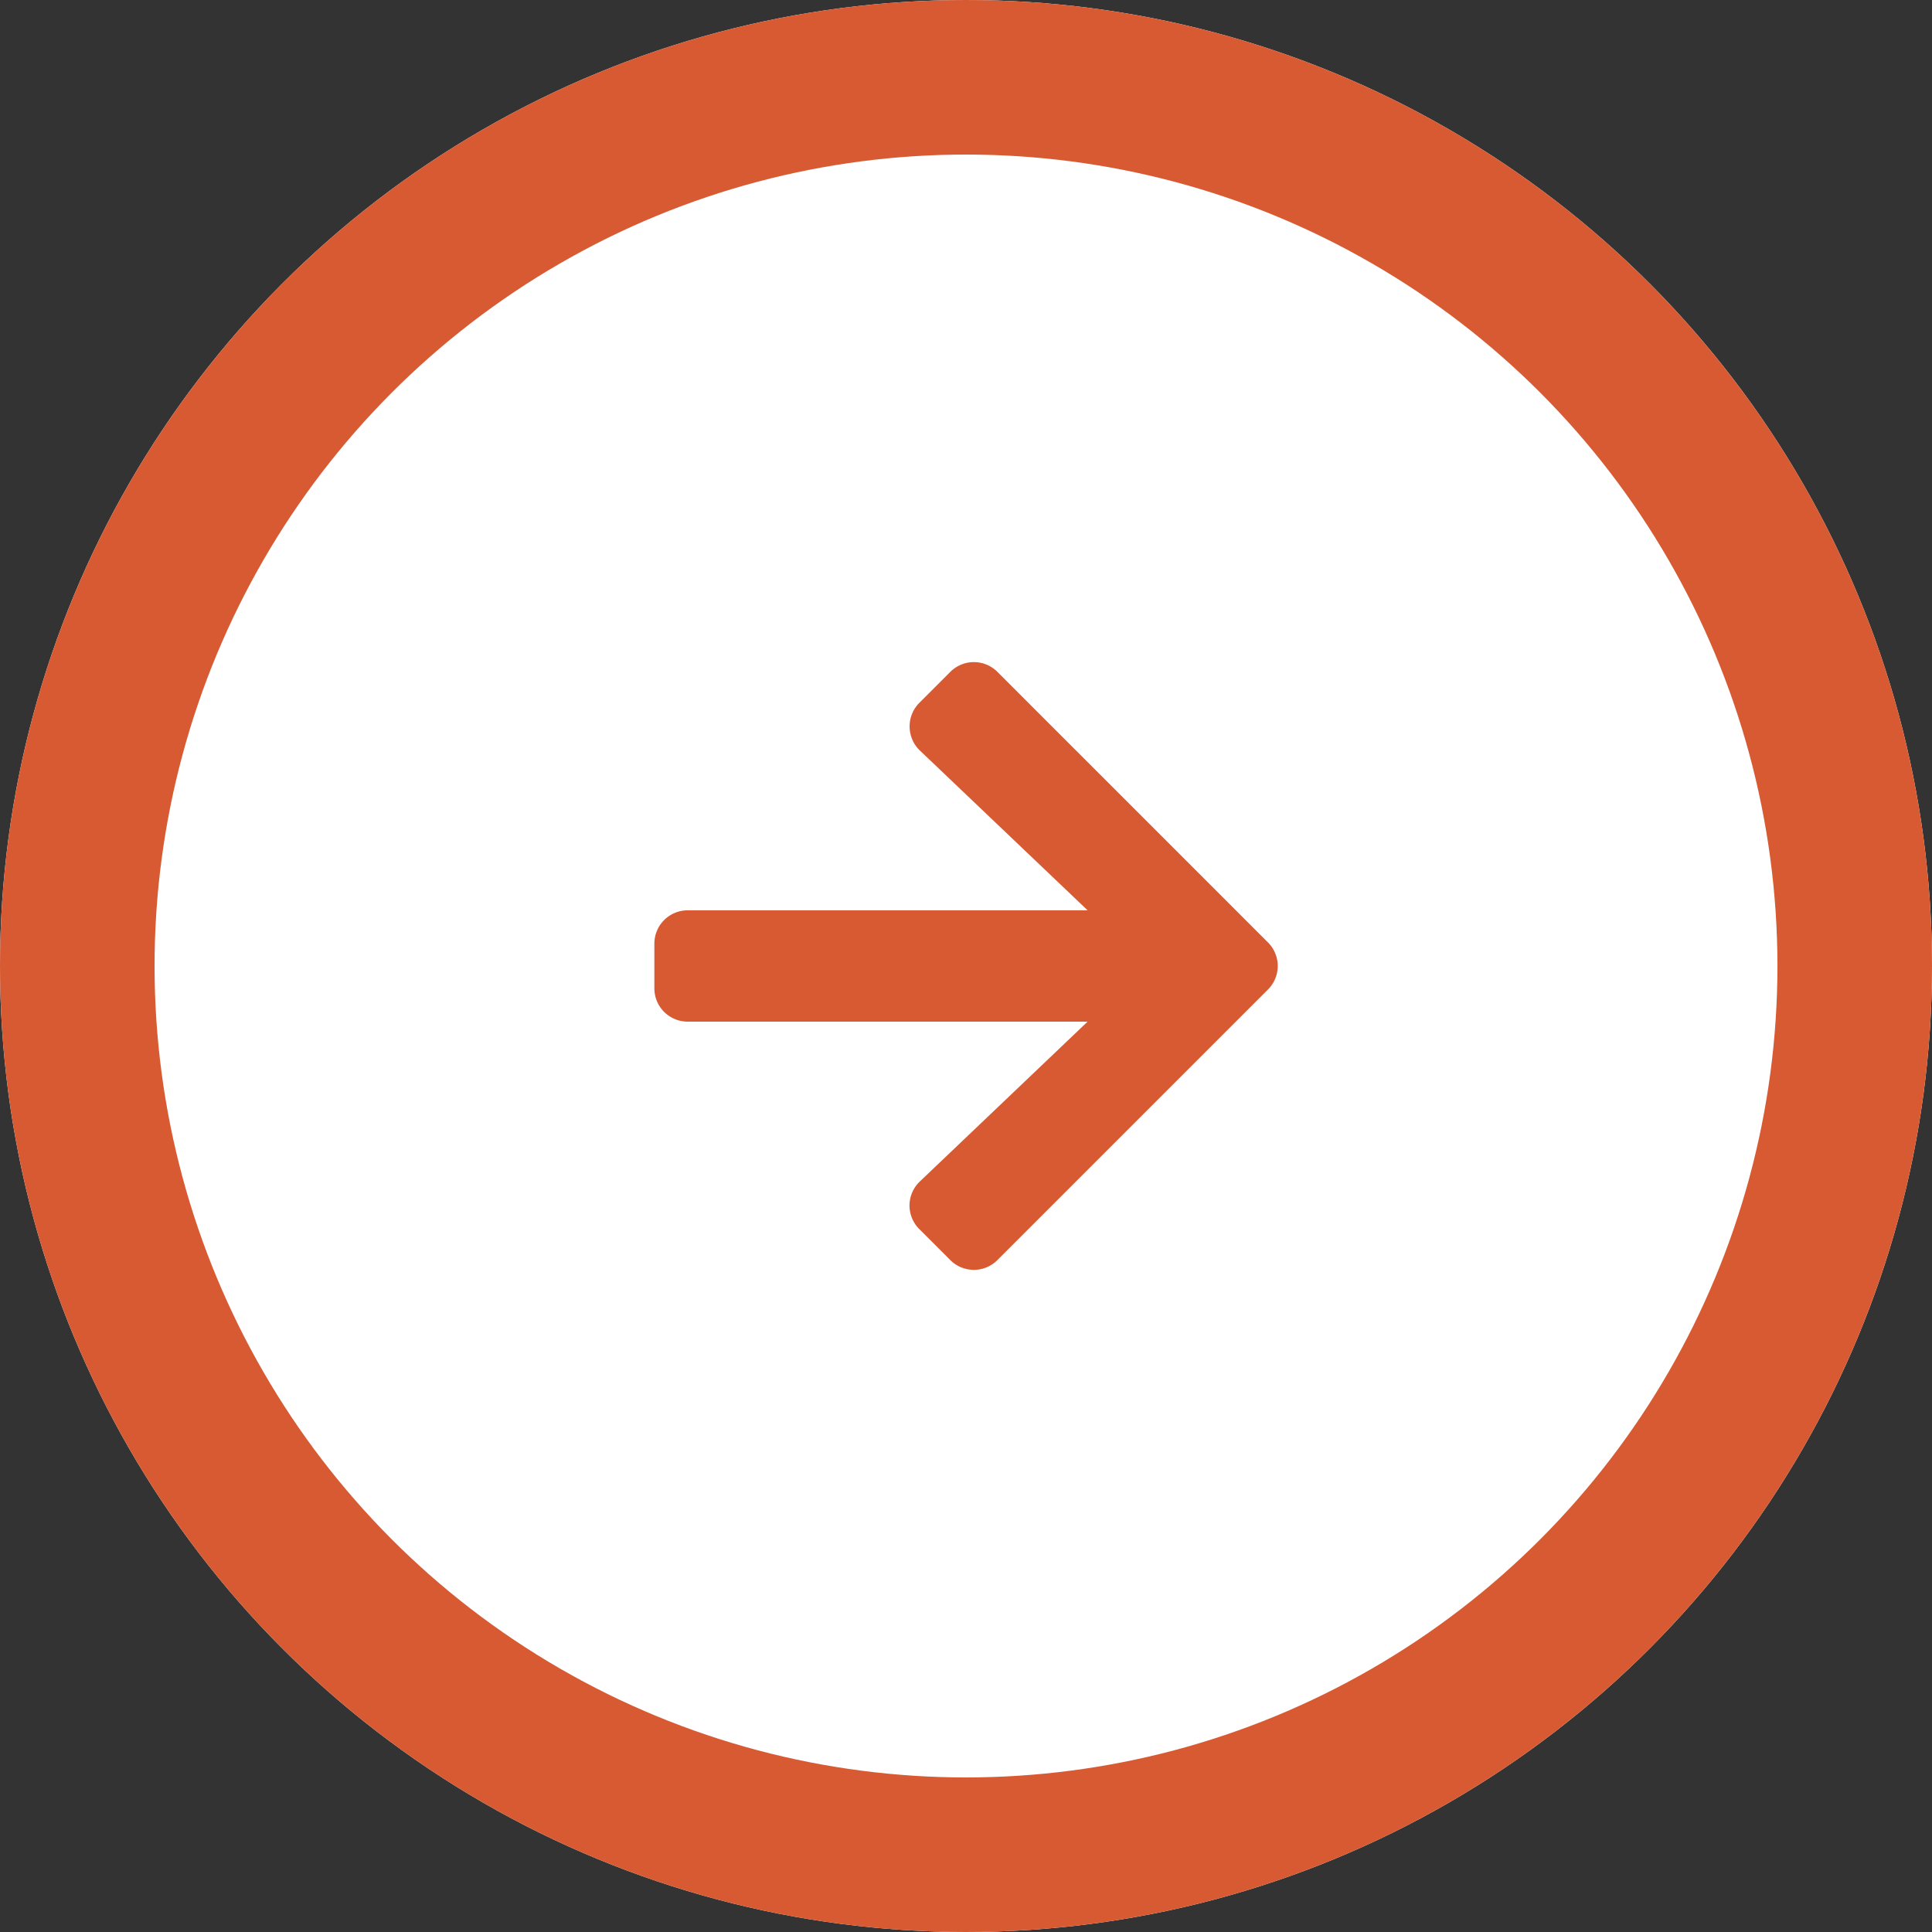
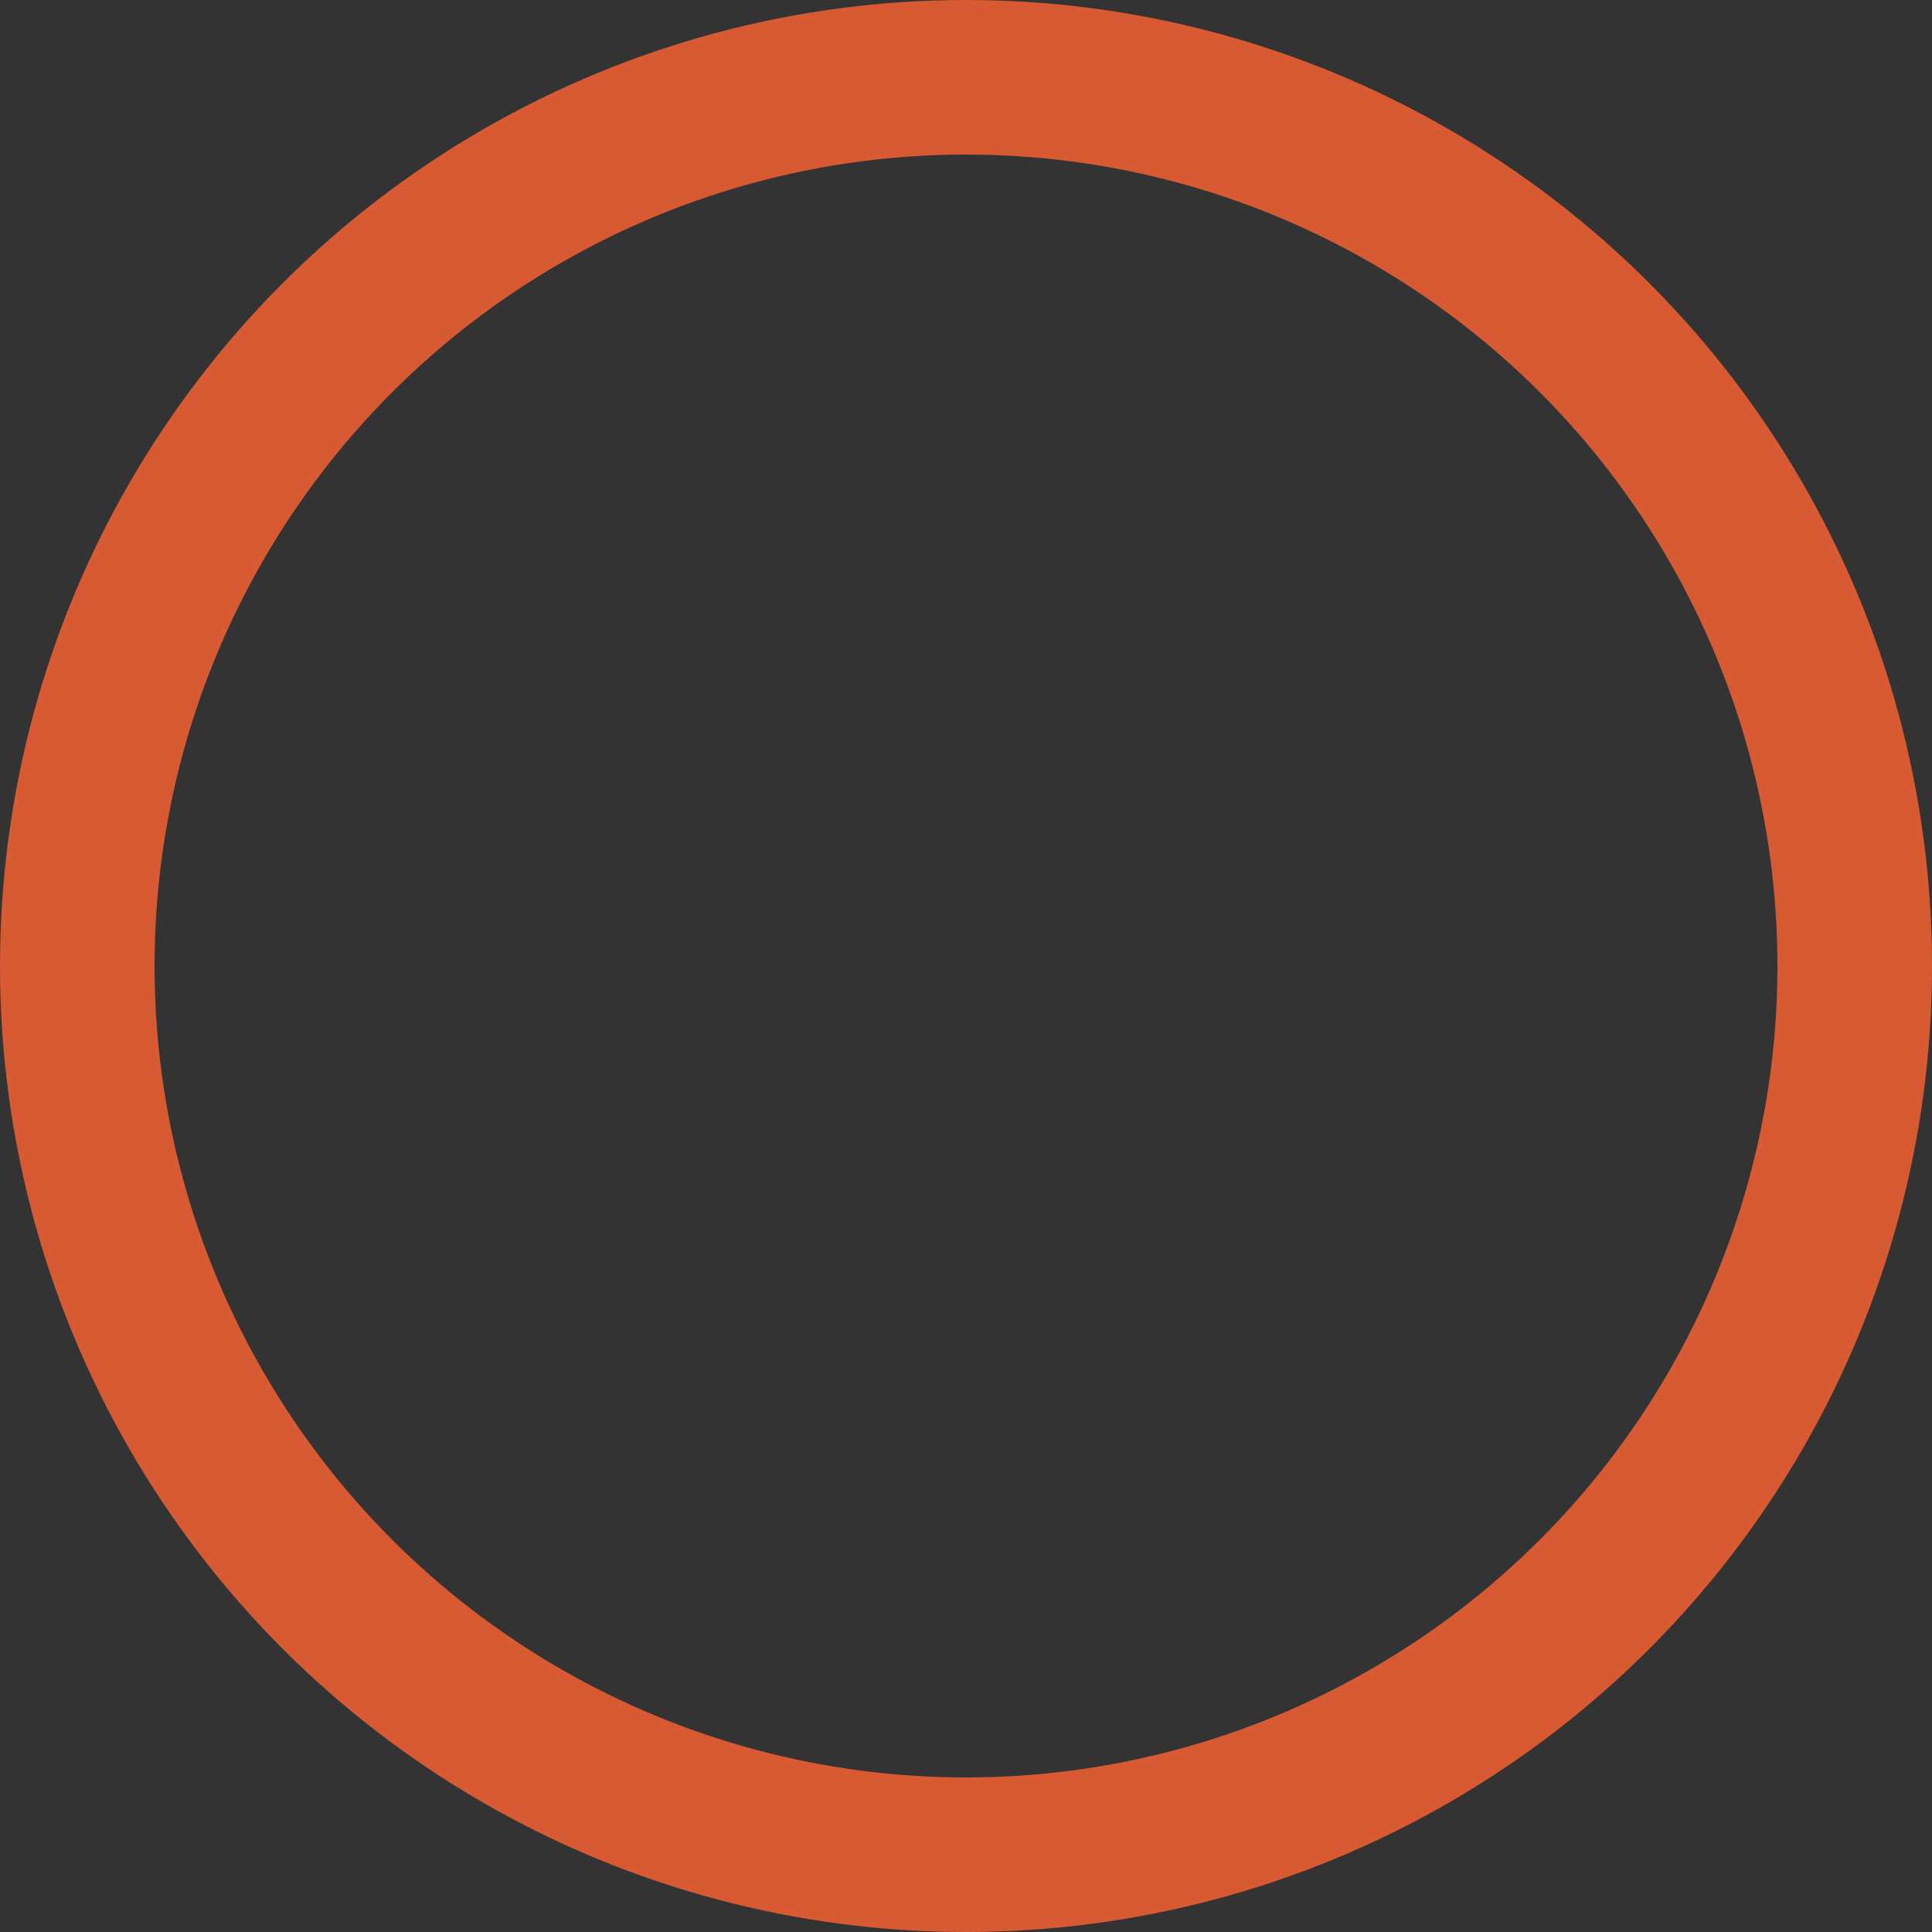
<svg xmlns="http://www.w3.org/2000/svg" width="50" height="50" viewBox="0 0 50 50">
  <rect x="0" y="0" width="50" height="50" fill="#333333" stroke="none" />
  <g id="Groupe_78" data-name="Groupe 78" transform="translate(-1152 -4211)">
    <g id="Ellipse_2" data-name="Ellipse 2" transform="translate(1152 4211)" fill="#fff" stroke="#d85a32" stroke-width="4">
-       <circle cx="25" cy="25" r="25" stroke="none" />
      <circle cx="25" cy="25" r="23" fill="none" />
    </g>
-     <path id="Icon_awesome-arrow-left" data-name="Icon awesome-arrow-left" d="M6.858,17.322l.8.8a.861.861,0,0,0,1.221,0l7-7a.861.861,0,0,0,0-1.221l-7-7a.861.861,0,0,0-1.221,0l-.8.8a.865.865,0,0,0,.014,1.235l4.34,4.135H.861A.862.862,0,0,0,0,9.935v1.153a.862.862,0,0,0,.864.864H11.212l-4.34,4.135A.859.859,0,0,0,6.858,17.322Z" transform="translate(1168.935 4225.488)" fill="#d85a32" />
  </g>
</svg>